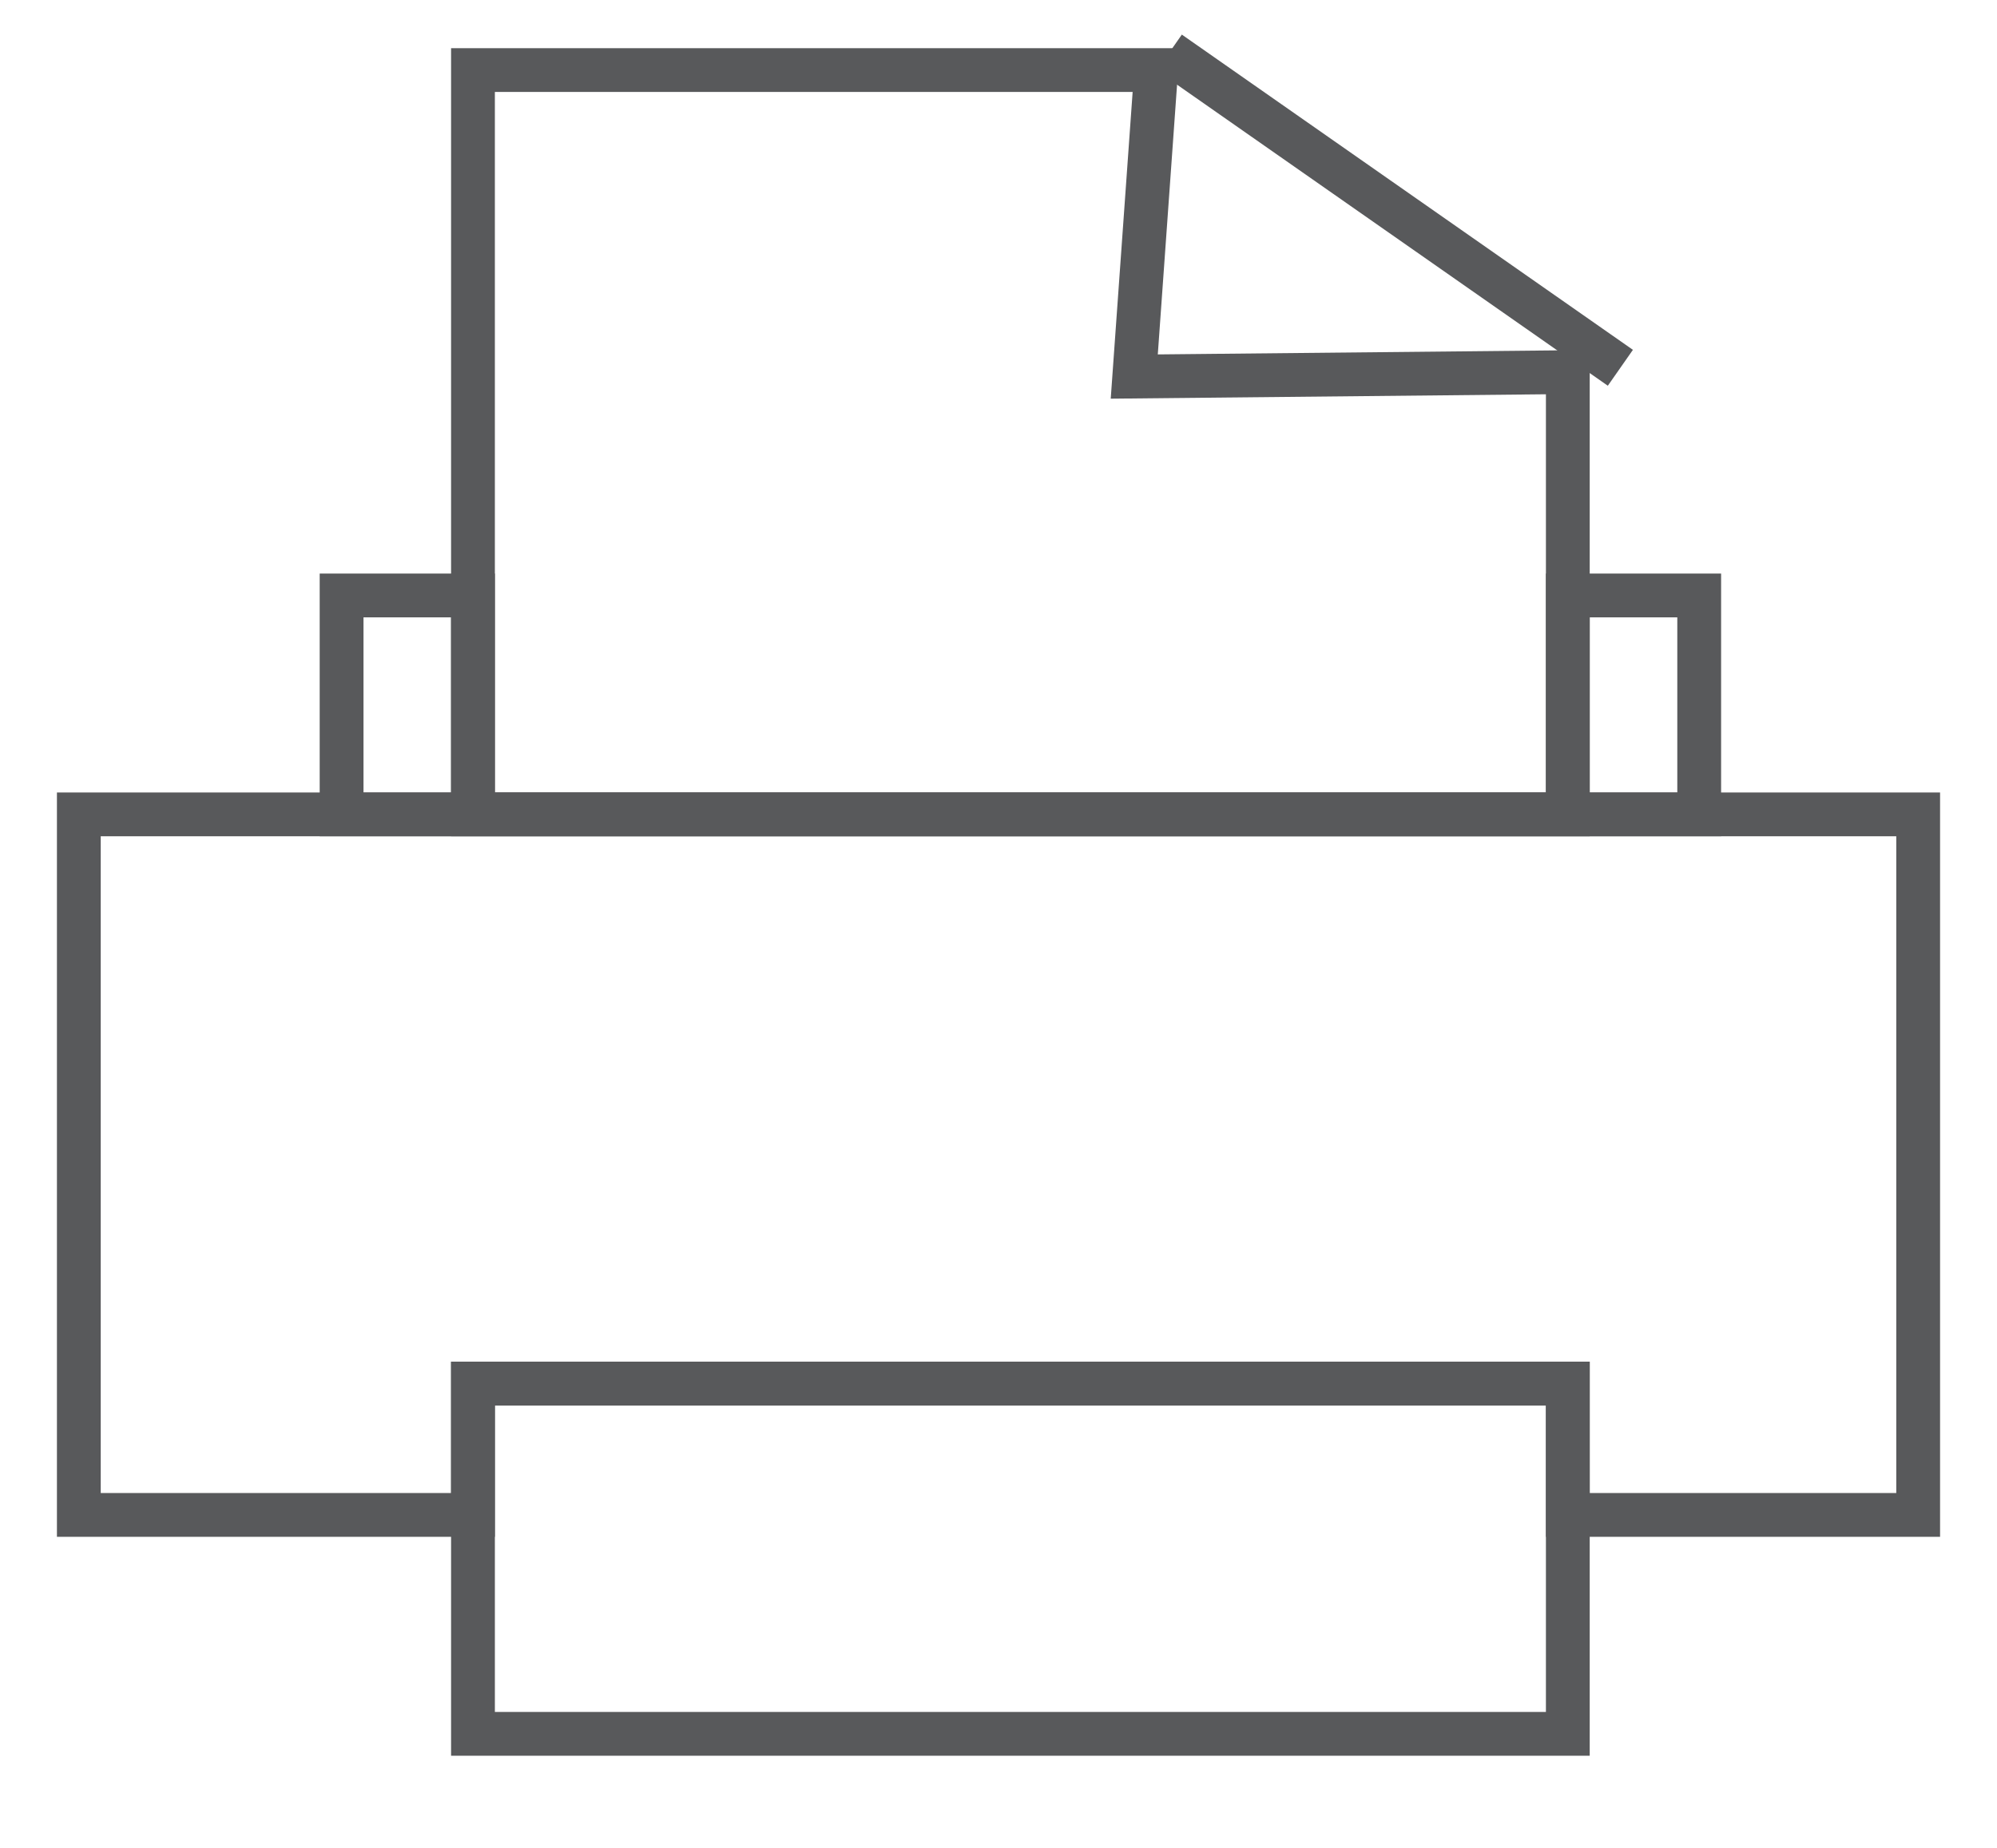
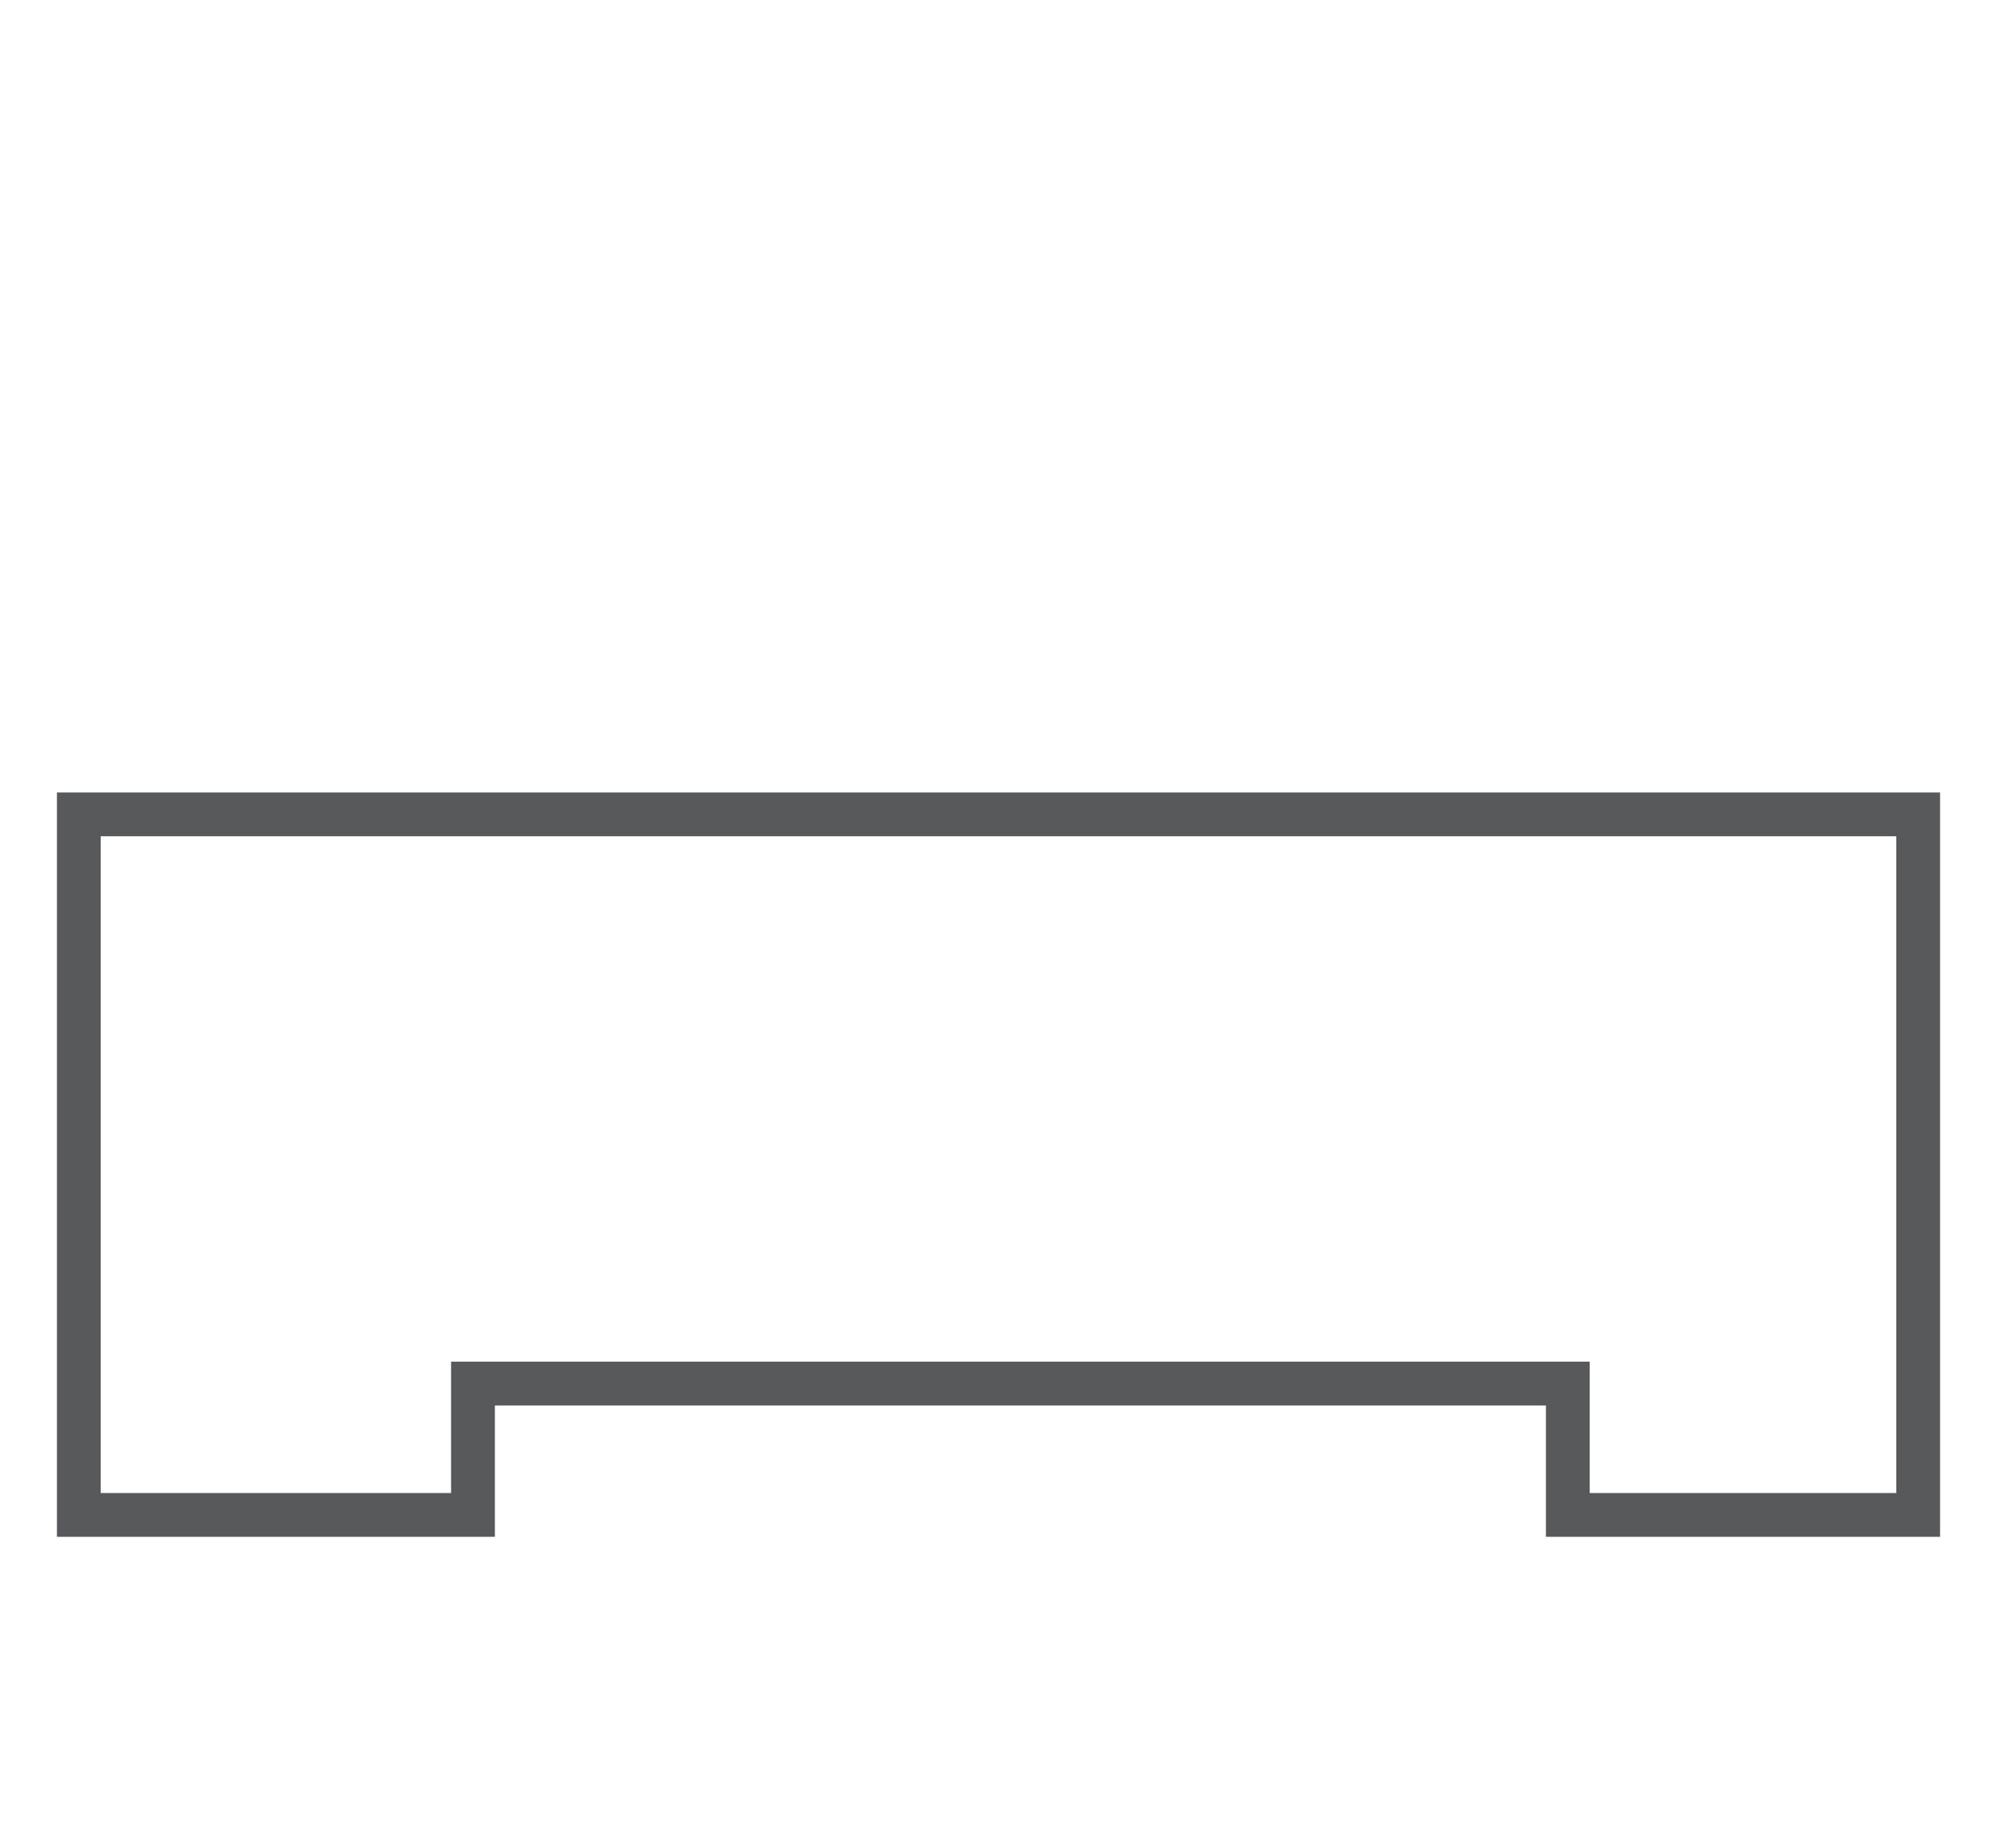
<svg xmlns="http://www.w3.org/2000/svg" version="1.1" id="Warstwa_1" x="0px" y="0px" viewBox="-253 366.9 45.6 42.2" style="enable-background:new -253 366.9 45.6 42.2;" xml:space="preserve">
  <style type="text/css">
	.st0{fill:none;stroke:#58595B;stroke-miterlimit:10;}
</style>
  <g>
-     <polygon class="st0" points="-214.2,380.5 -214.2,385.5 -245.2,385.5 -245.2,380.5 -242.2,380.5 -242.2,385.5 -217.2,385.5    -217.2,380.5  " />
    <g>
-       <polygon class="st0" points="-217.2,375.4 -217.2,385.5 -242.2,385.5 -242.2,368.5 -226.6,368.5 -227.1,375.5   " />
-       <line class="st0" x1="-226.3" y1="368.1" x2="-216" y2="375.3" />
-     </g>
+       </g>
    <polygon class="st0" points="-209.2,385.5 -209.2,401.5 -217.2,401.5 -217.2,398.5 -242.2,398.5 -242.2,401.5 -251.2,401.5    -251.2,385.5  " />
-     <rect x="-242.2" y="398.5" class="st0" width="25" height="8" />
  </g>
</svg>